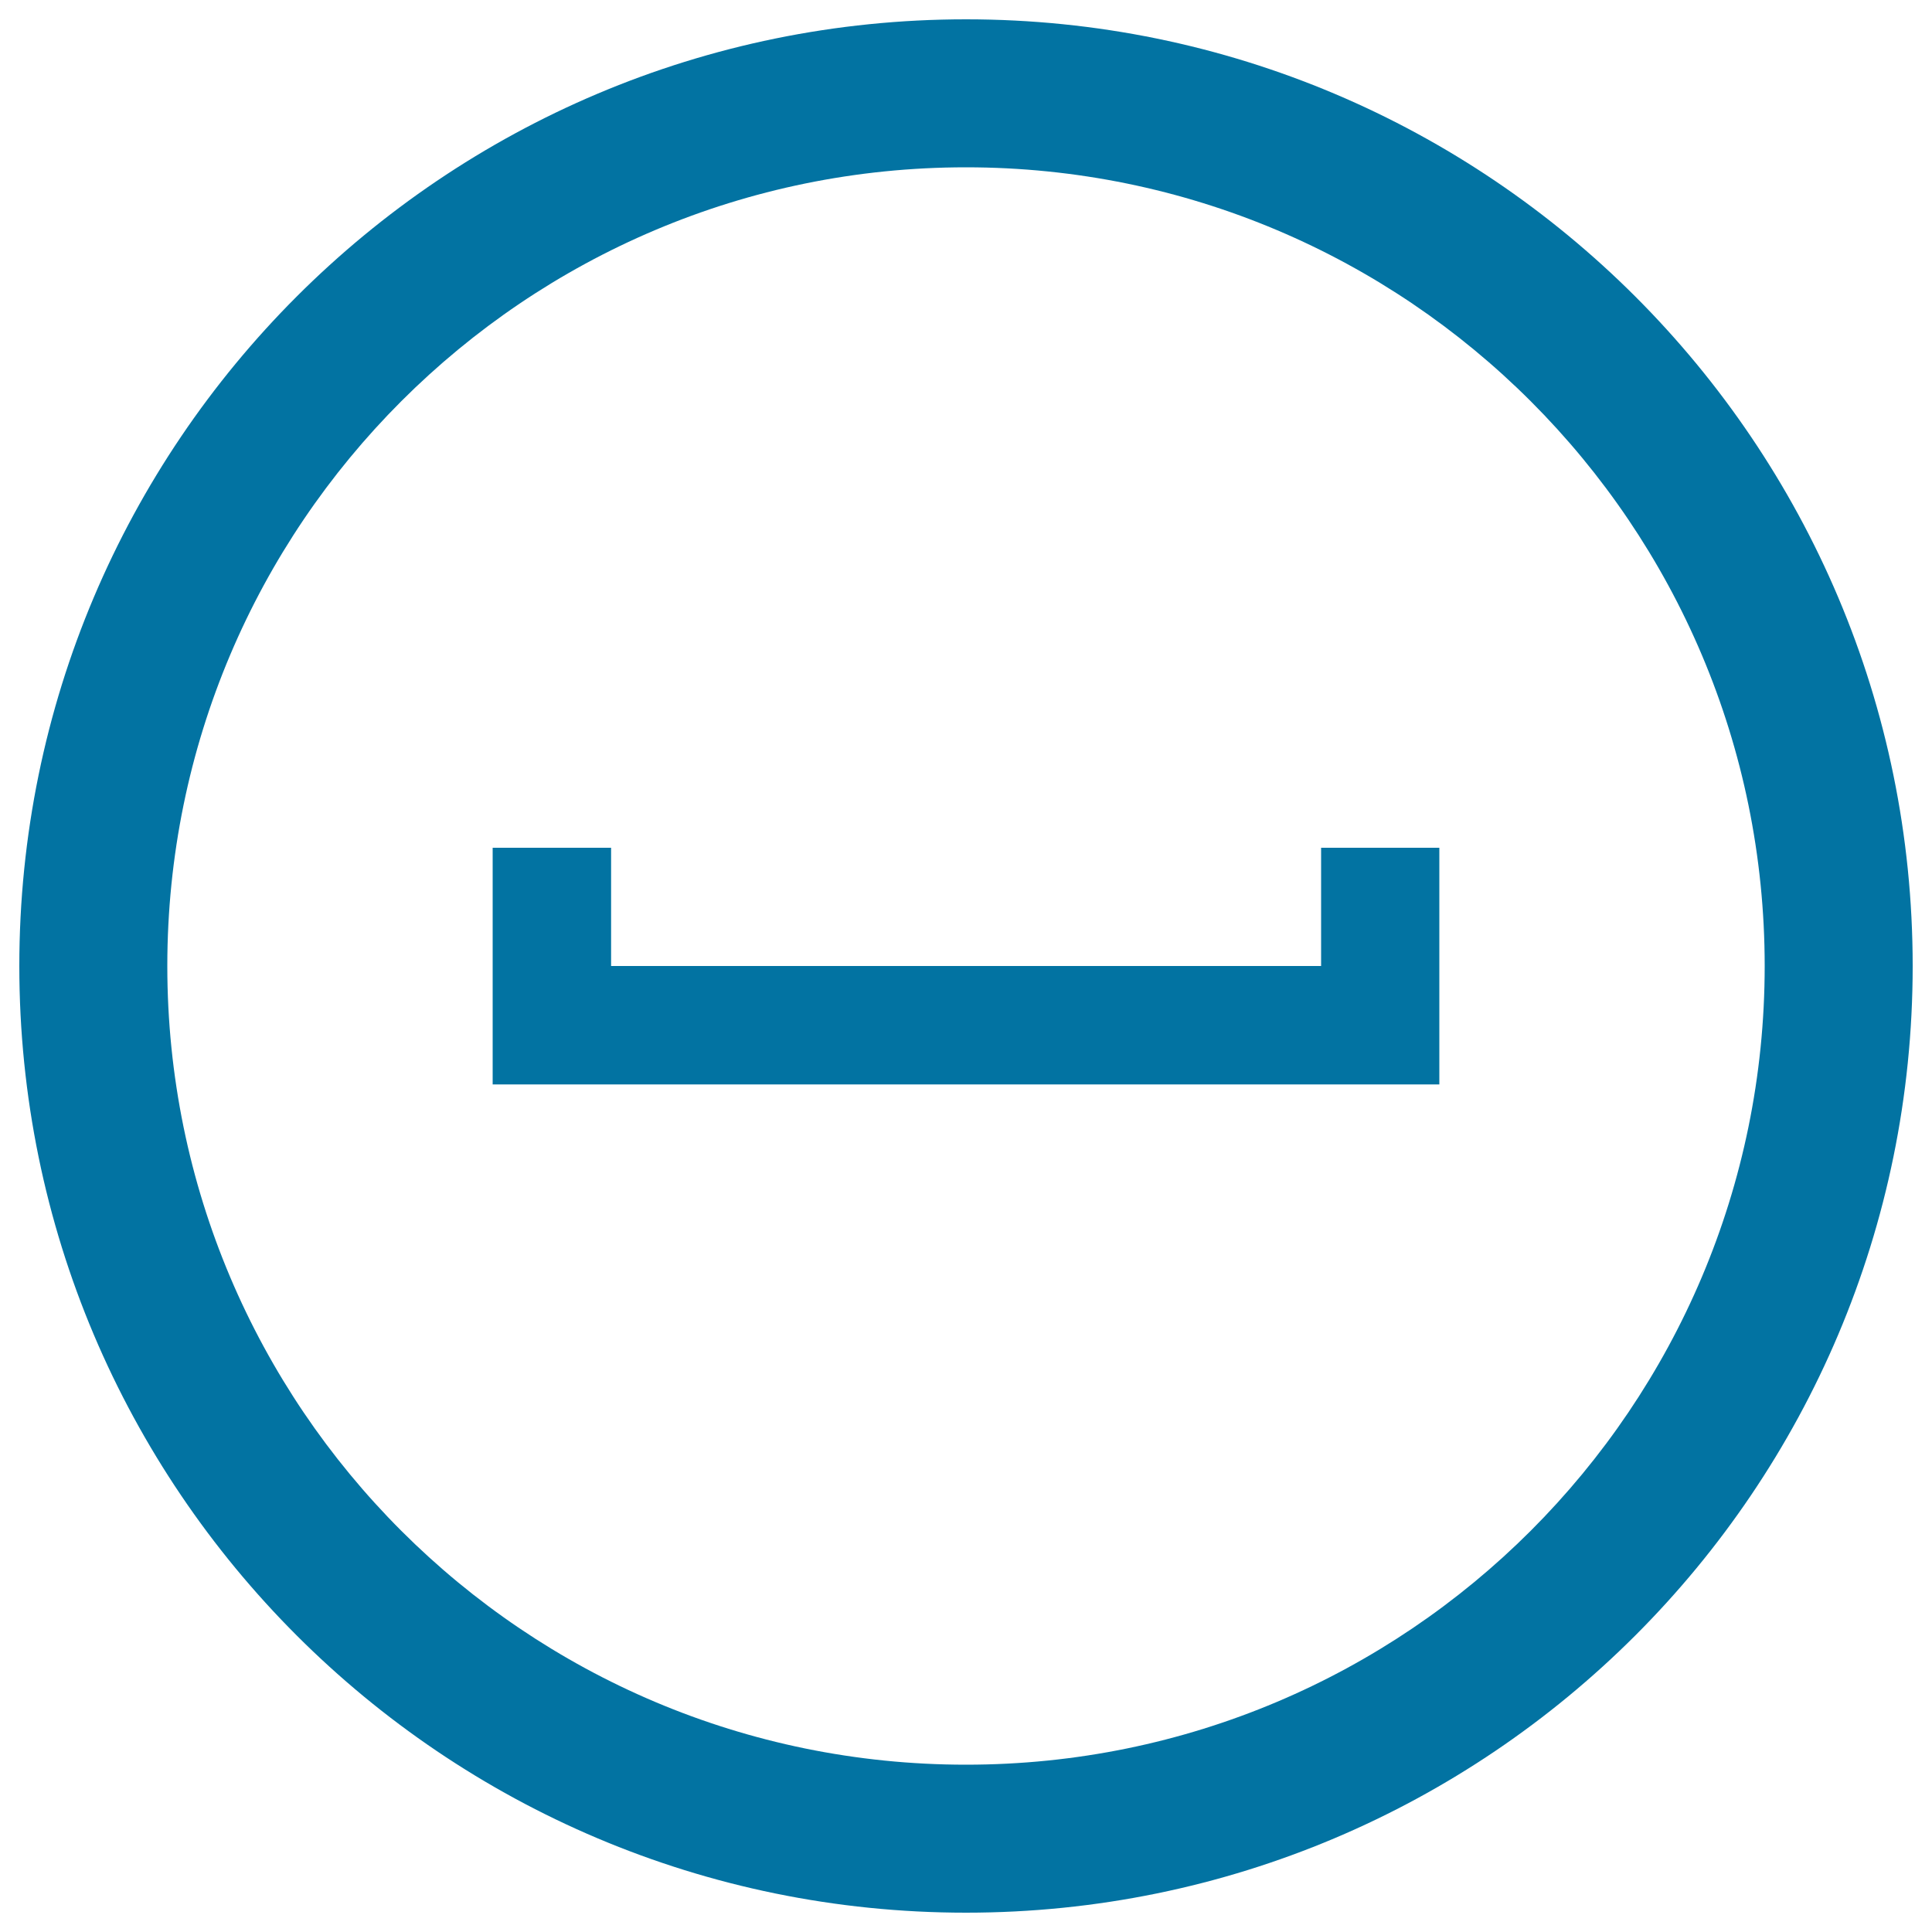
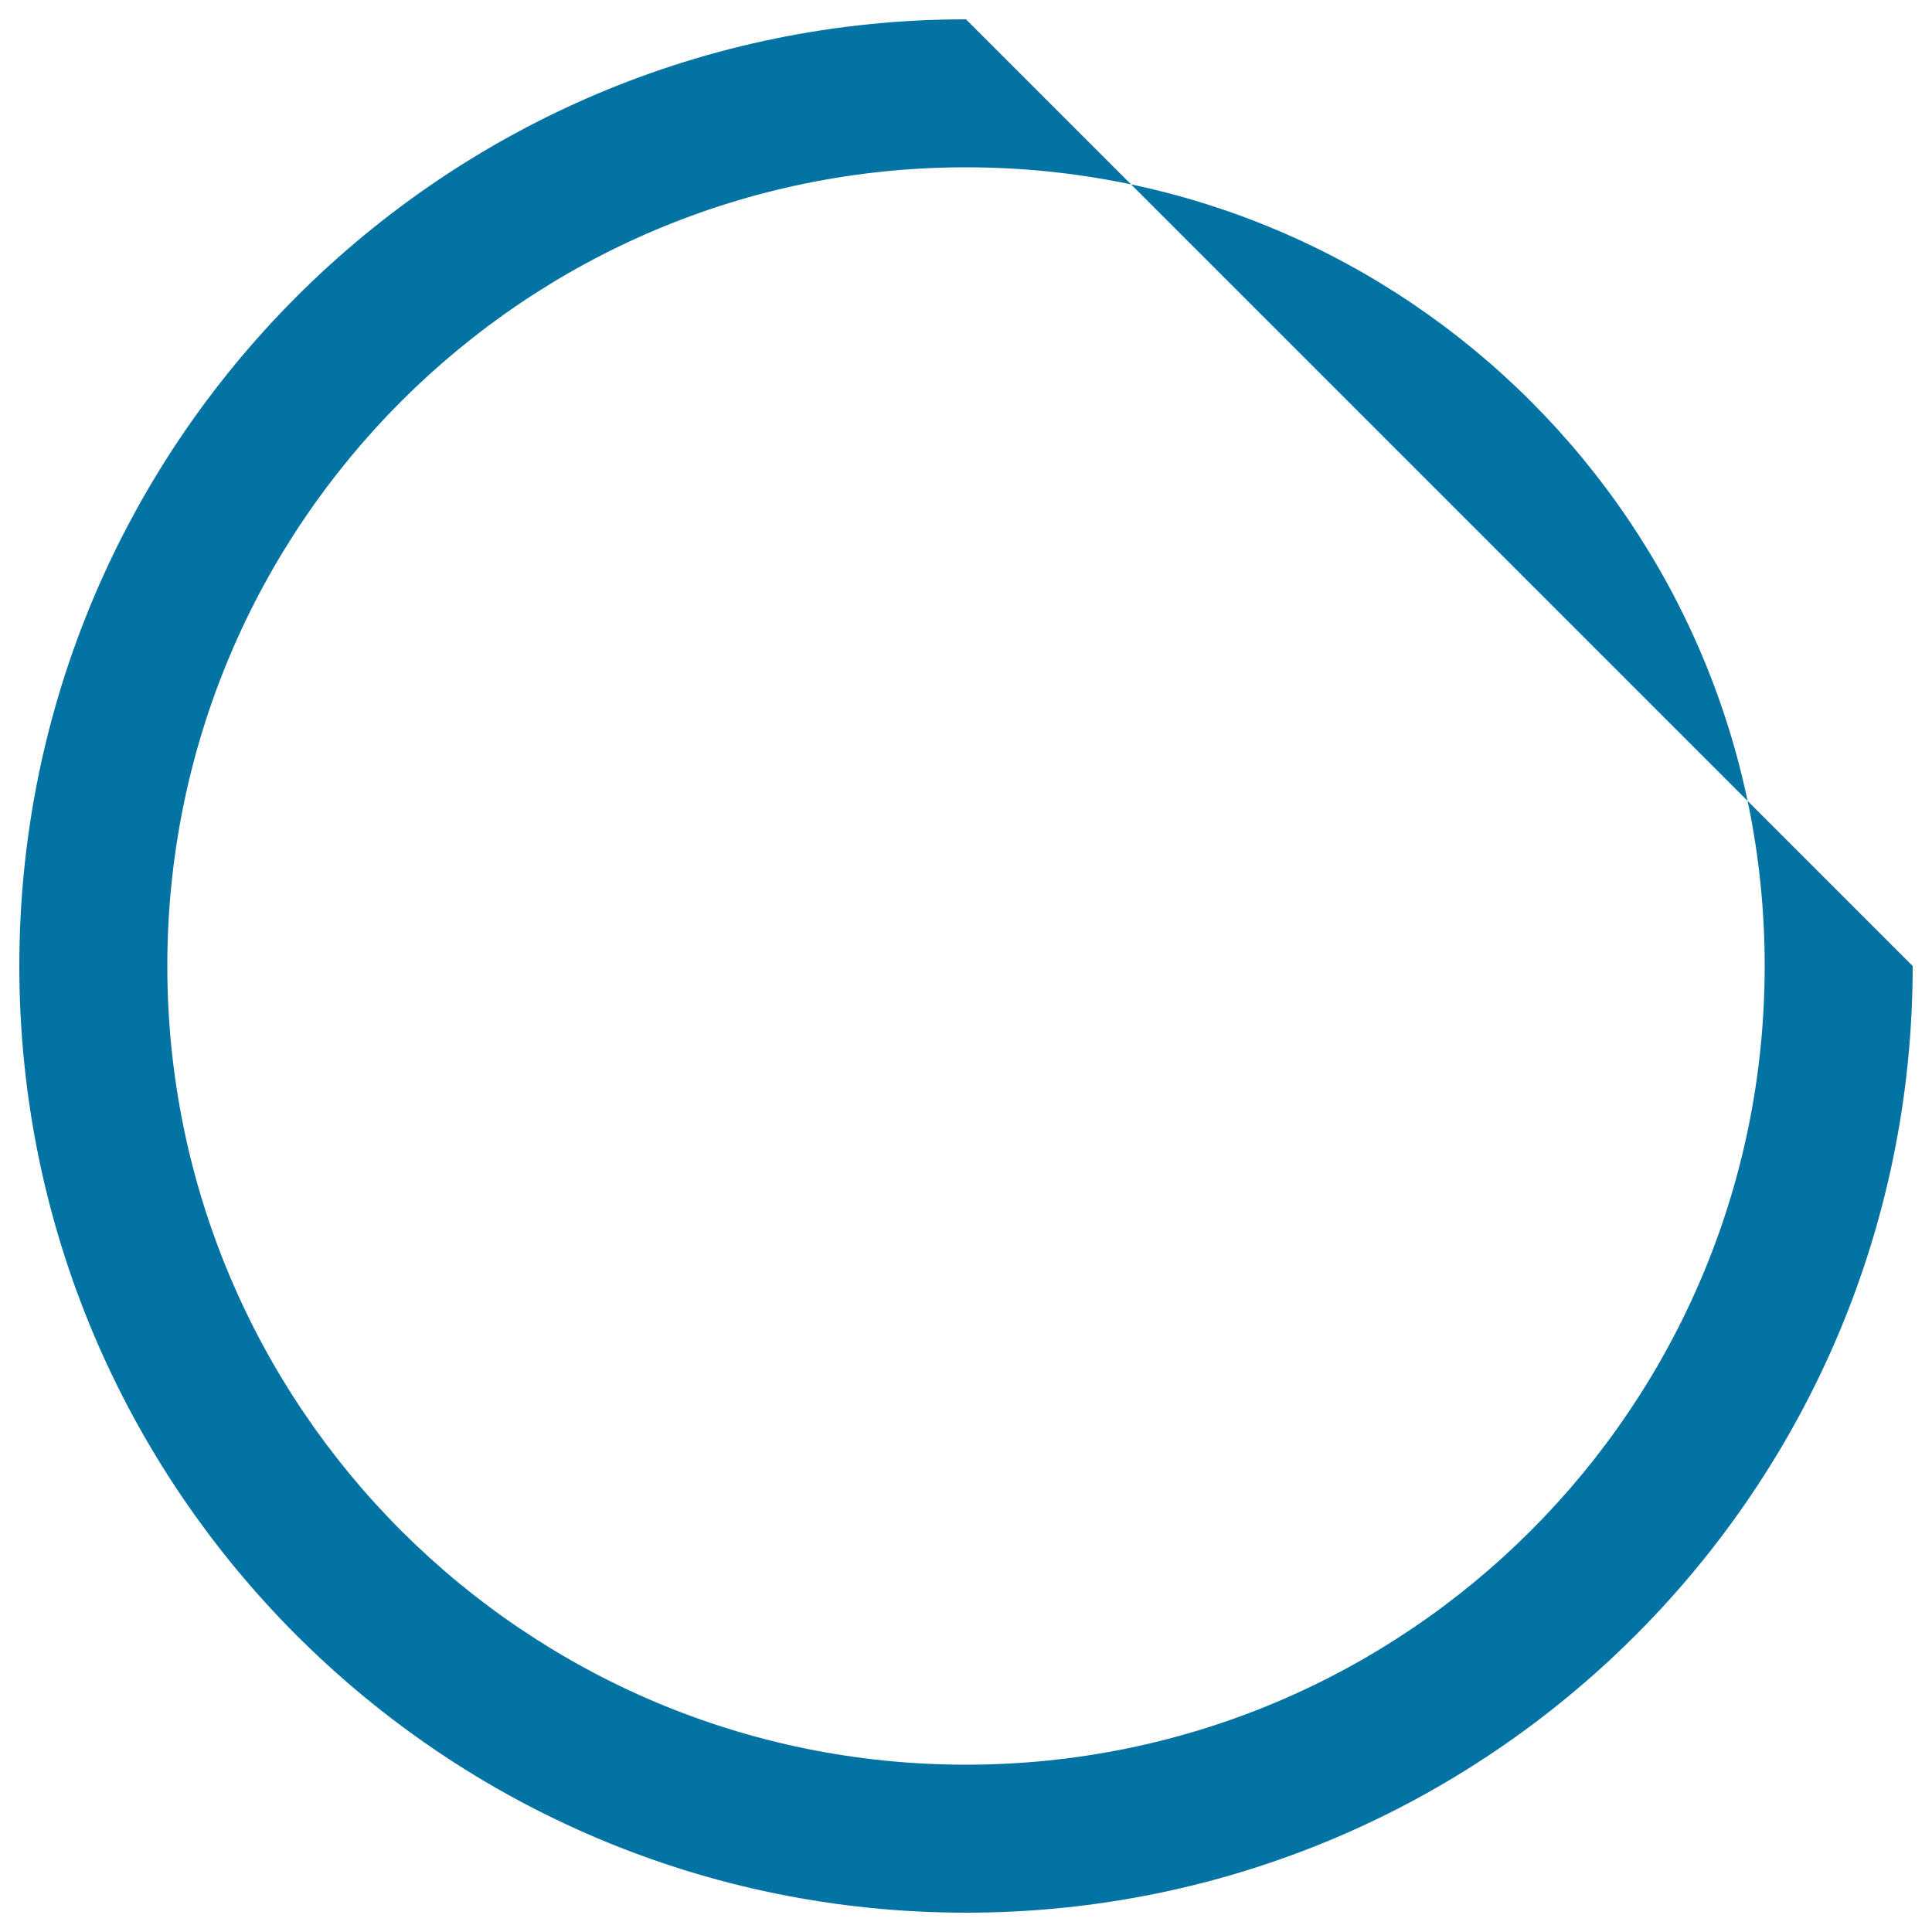
<svg xmlns="http://www.w3.org/2000/svg" viewBox="0 0 1000 1000" style="fill:#0273a2">
  <title>Social Myspace In Circular Button SVG icon</title>
  <g>
-     <path d="M500,10C229.4,10,10,229.4,10,500c0,270.6,219.4,490,490,490c270.6,0,490-219.4,490-490C990,229.4,770.6,10,500,10z M500,913.4C271.7,913.4,86.6,728.3,86.6,500S271.7,86.6,500,86.6S913.4,271.7,913.4,500S728.3,913.4,500,913.4z" />
-     <polygon points="683.8,500 316.3,500 316.3,438.8 255,438.8 255,561.3 745,561.3 745,438.8 683.8,438.8 " />
+     <path d="M500,10C229.4,10,10,229.4,10,500c0,270.6,219.4,490,490,490c270.6,0,490-219.4,490-490z M500,913.4C271.7,913.4,86.6,728.3,86.6,500S271.7,86.6,500,86.6S913.4,271.7,913.4,500S728.3,913.4,500,913.4z" />
  </g>
</svg>